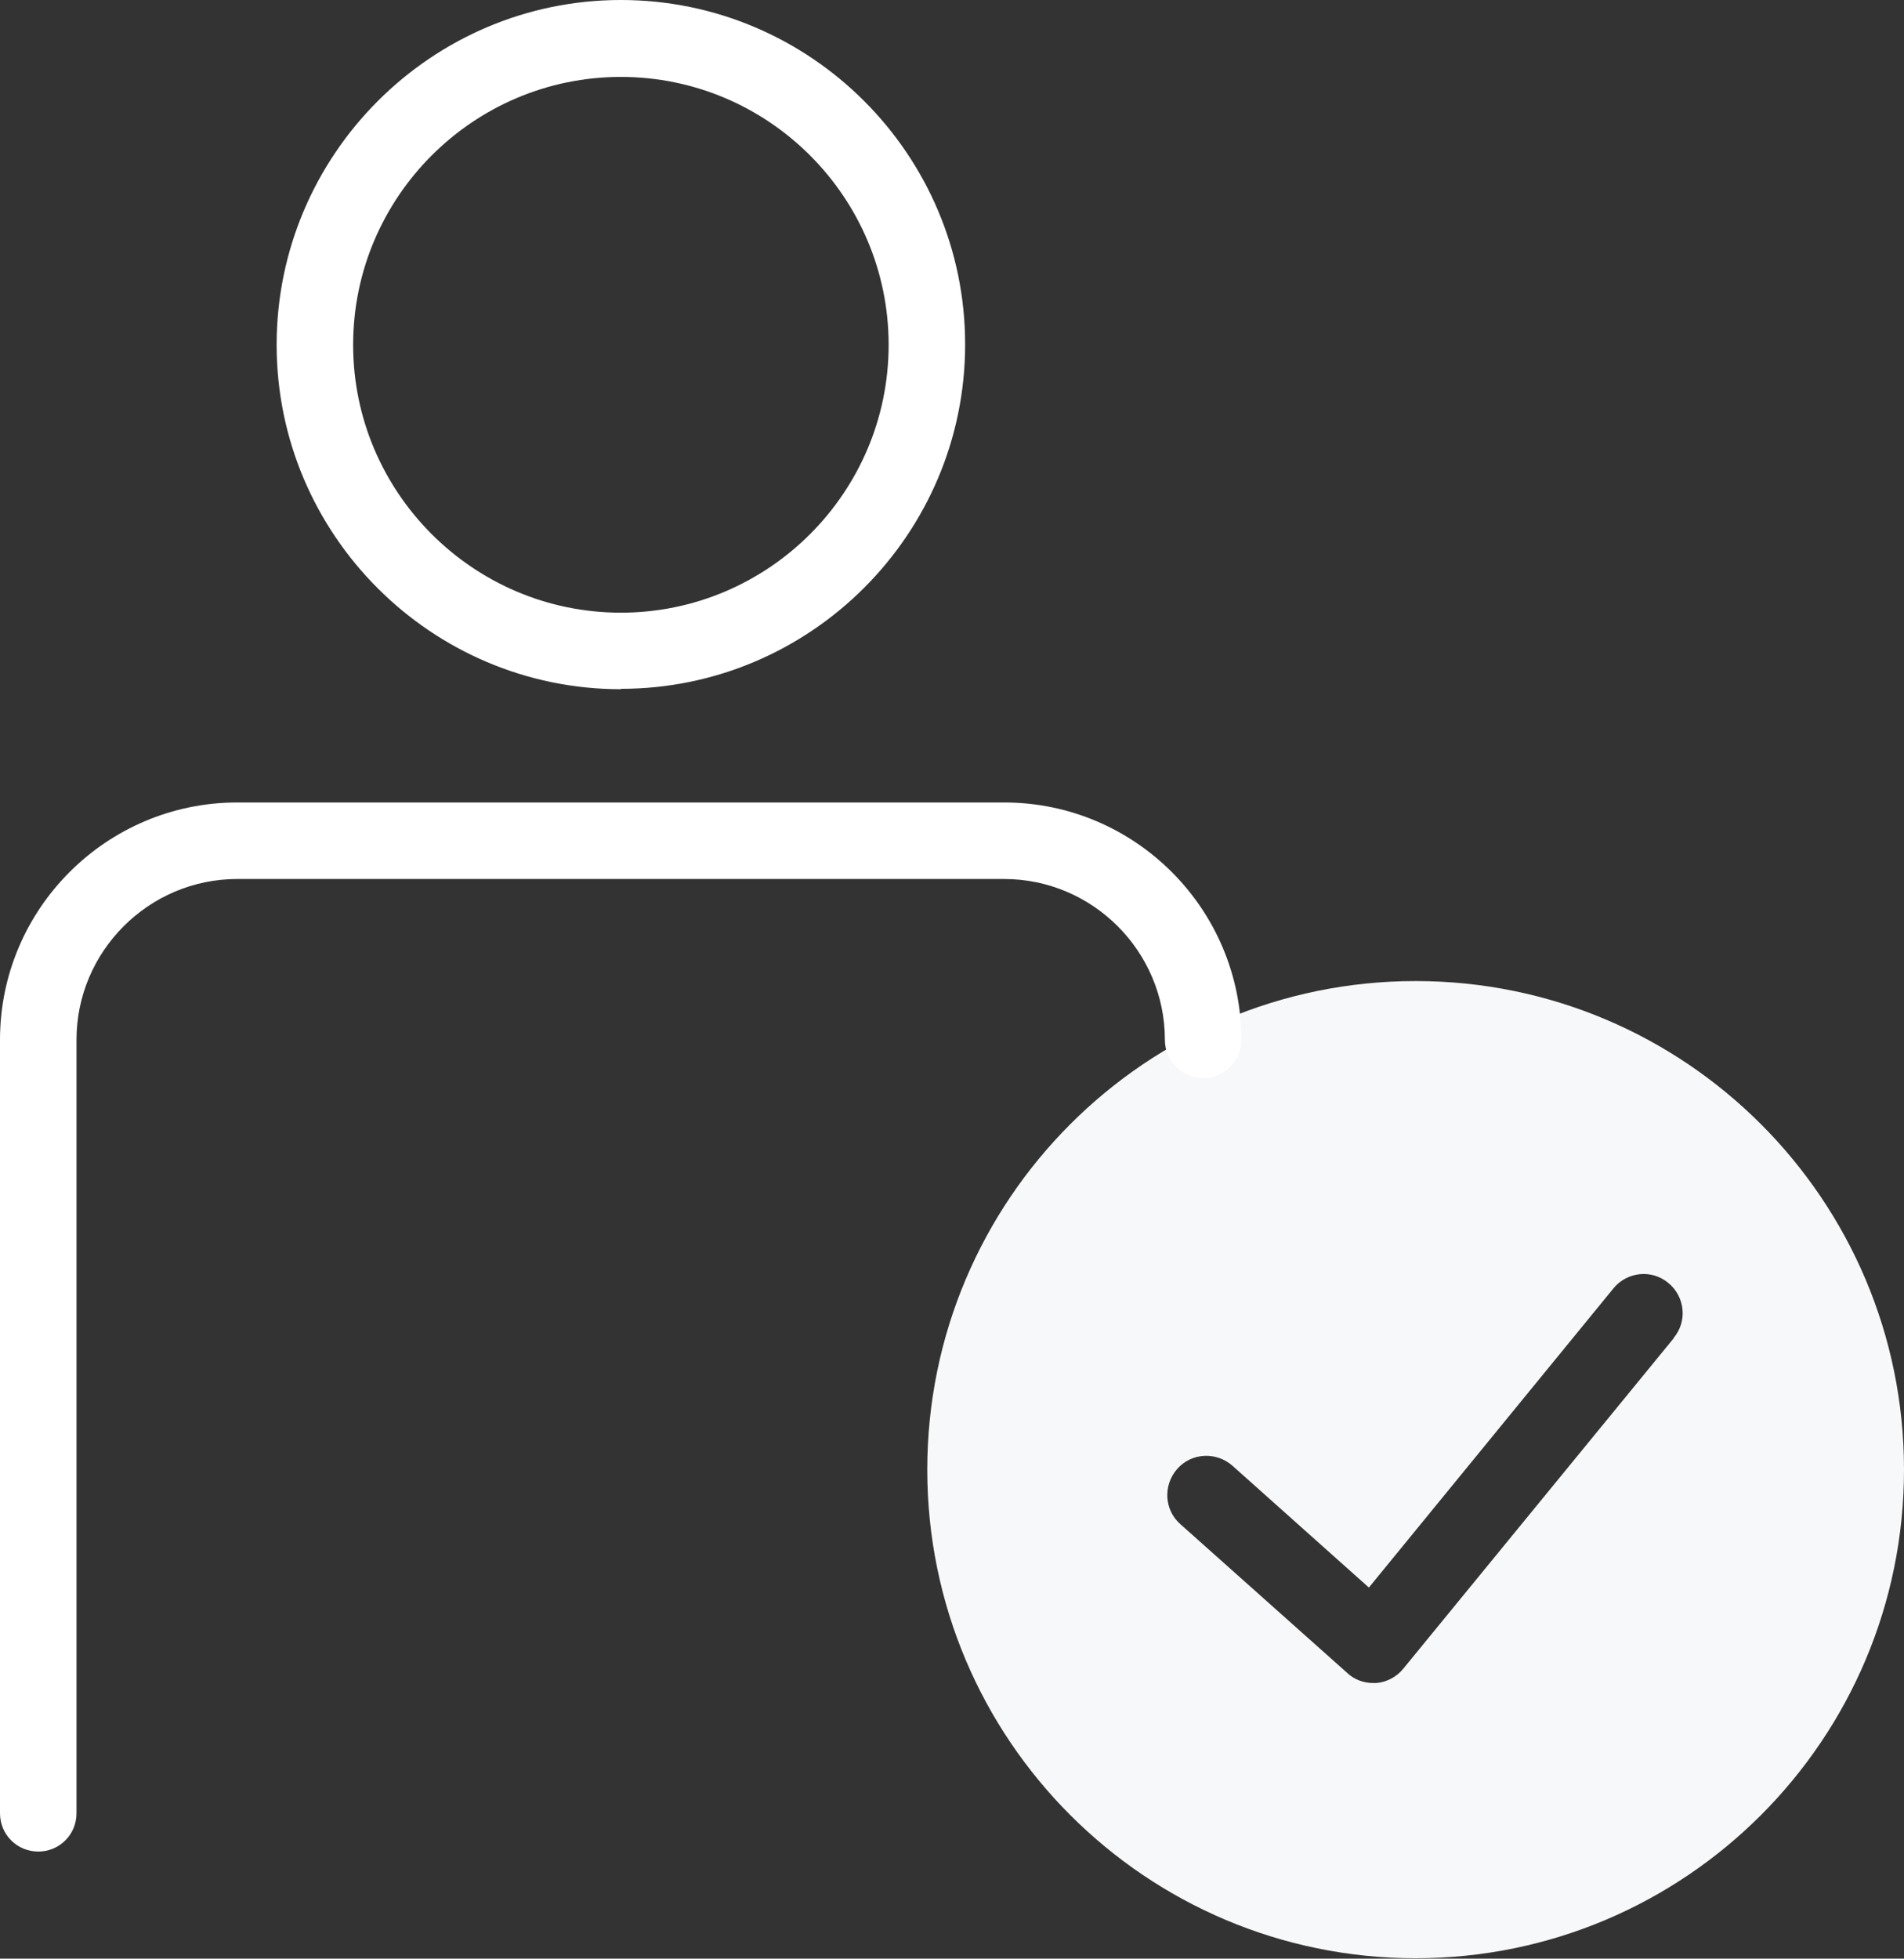
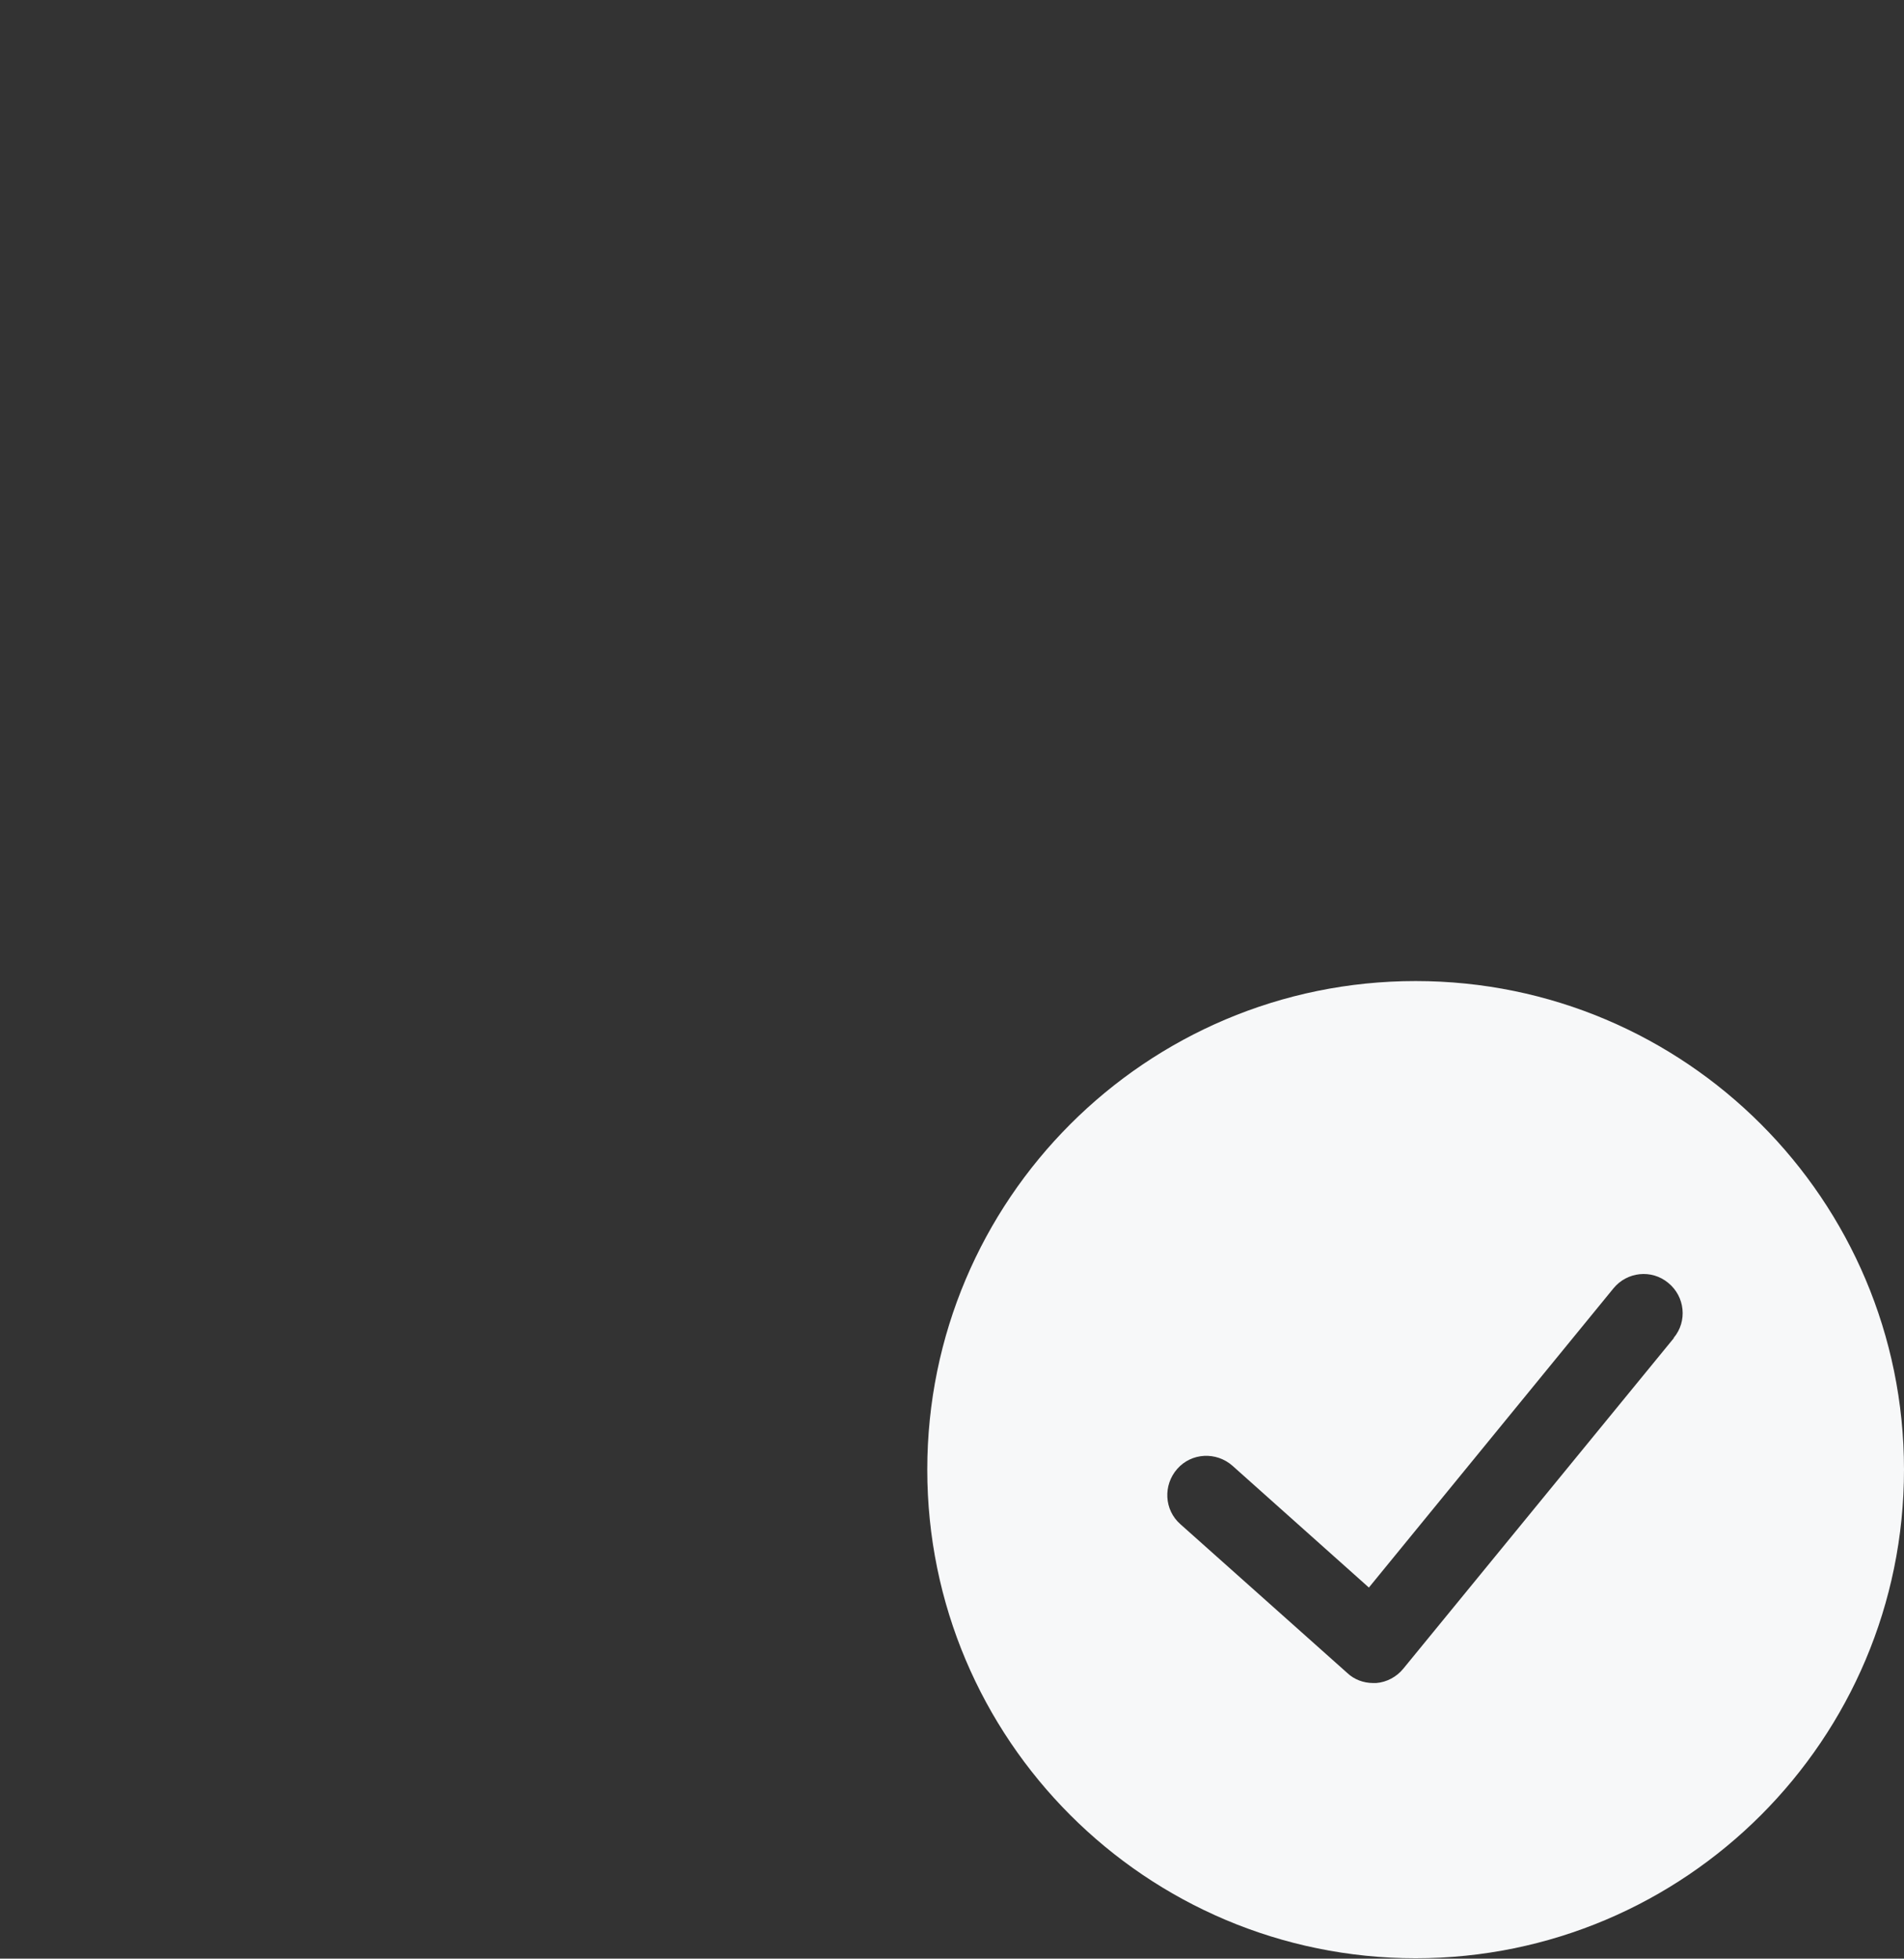
<svg xmlns="http://www.w3.org/2000/svg" id="Capa_2" data-name="Capa 2" viewBox="0 0 49.28 50.67">
  <rect x="0" y="0" width="49.28" height="50.67" fill="#333333" stroke="none" />
  <defs>
    <style>
      .cls-1 {
        fill: #fff;
      }

      .cls-1, .cls-2 {
        stroke-width: 0px;
      }

      .cls-2 {
        fill: #f7f8f9;
      }
    </style>
  </defs>
  <g id="Capa_1-2" data-name="Capa 1">
    <g>
      <path class="cls-2" d="m36.64,25.38c-6.98,0-12.64,5.66-12.64,12.64s5.66,12.64,12.64,12.64,12.64-5.66,12.64-12.64-5.66-12.64-12.64-12.64Zm6.68,9.24l-7,8.55c-.17.21-.43.35-.7.37-.03,0-.05,0-.08,0-.25,0-.49-.09-.67-.26l-4.32-3.85c-.42-.37-.45-1.01-.08-1.43.37-.42,1.01-.45,1.43-.08l3.53,3.15,6.33-7.74c.35-.43.99-.5,1.42-.14.43.35.5.99.14,1.42Z" />
      <g>
-         <path class="cls-1" d="m16.07,17.83c-4.91,0-8.91-4-8.91-8.91S11.16,0,16.07,0s8.91,4,8.91,8.91-4,8.91-8.91,8.91Zm0-15.84c-3.82,0-6.93,3.11-6.93,6.93s3.11,6.93,6.93,6.93,6.93-3.11,6.93-6.93-3.11-6.93-6.93-6.93Z" />
-         <path class="cls-1" d="m.99,47.9c-.55,0-.99-.44-.99-.99v-20.01c0-3.39,2.76-6.14,6.14-6.14h19.85c3.39,0,6.14,2.76,6.14,6.14,0,.55-.44.99-.99.99s-.99-.44-.99-.99c0-2.29-1.87-4.16-4.16-4.16H6.14c-2.29,0-4.16,1.87-4.16,4.16v20.01c0,.55-.44.99-.99.99Z" />
-       </g>
+         </g>
    </g>
  </g>
</svg>